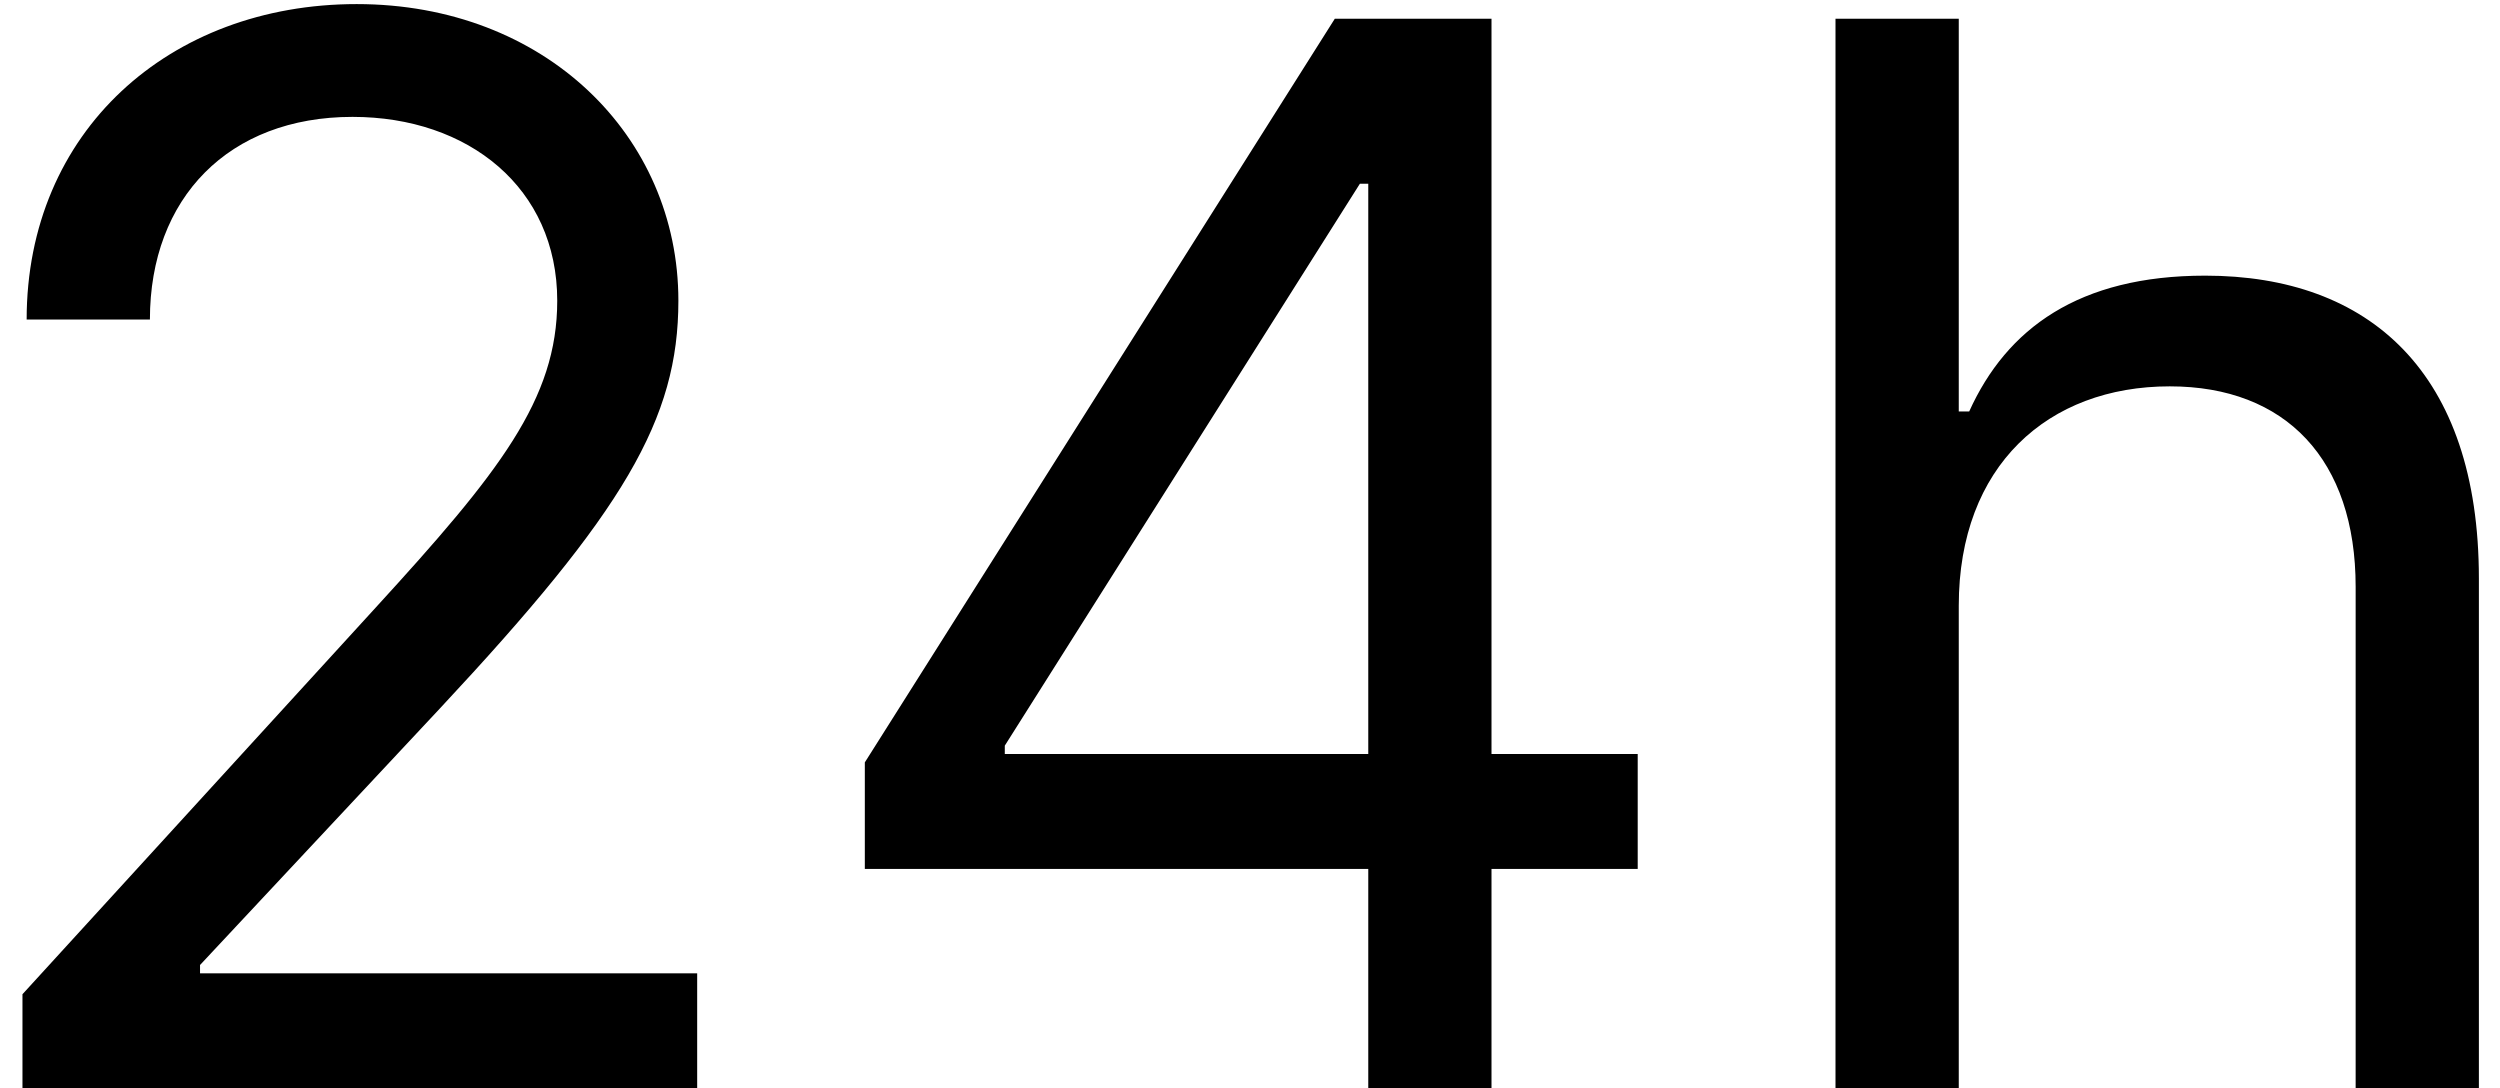
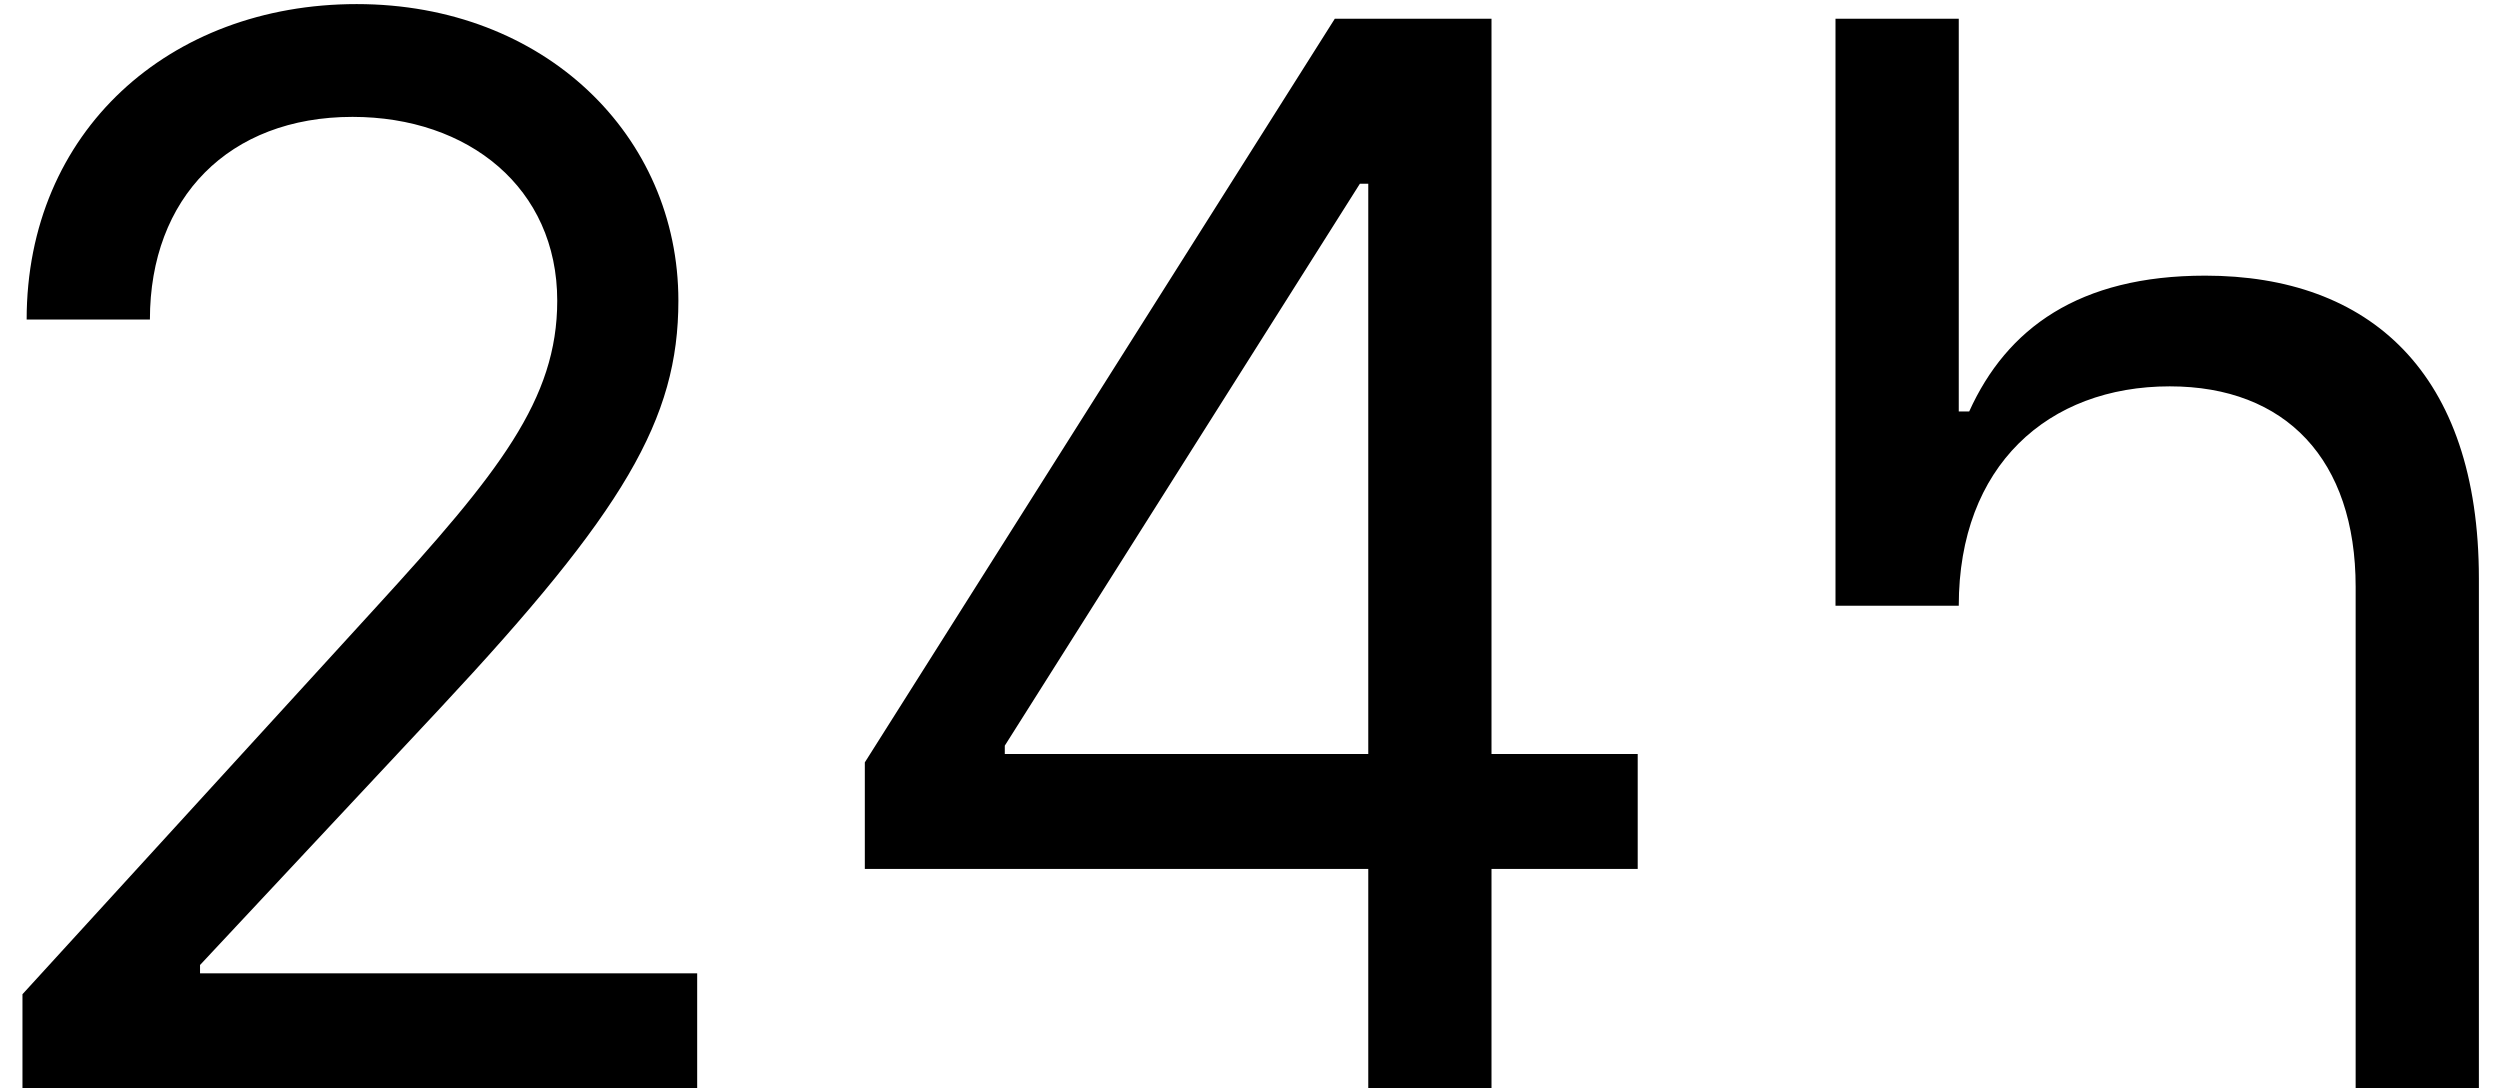
<svg xmlns="http://www.w3.org/2000/svg" width="85" height="37" viewBox="0 0 85 37" fill="none">
-   <path d="M0.764 37H23.704V33.094H6.801V32.81L14.969 24.074C21.219 17.38 23.065 14.255 23.065 10.224C23.065 4.614 18.52 0.139 12.128 0.139C5.754 0.139 0.906 4.472 0.906 10.864H5.097C5.097 6.727 7.778 3.974 11.986 3.974C15.928 3.974 18.946 6.389 18.946 10.224C18.946 13.58 16.975 16.066 12.767 20.665L0.764 33.804V37ZM29.404 29.543H46.521V37H50.711V29.543H55.682V25.636H50.711V0.636H45.384L29.404 25.921V29.543ZM46.521 25.636H34.163V25.352L46.236 6.247H46.521V25.636ZM66.598 20.594C66.598 15.835 69.634 13.136 73.771 13.136C77.713 13.136 80.092 15.622 80.092 19.954V37H84.282V19.671C84.282 12.657 80.554 9.372 74.978 9.372C70.682 9.372 68.231 11.165 66.953 13.989H66.598V0.636H62.407V37H66.598V20.594Z" fill="black" />
+   <path d="M0.764 37H23.704V33.094H6.801V32.81L14.969 24.074C21.219 17.38 23.065 14.255 23.065 10.224C23.065 4.614 18.52 0.139 12.128 0.139C5.754 0.139 0.906 4.472 0.906 10.864H5.097C5.097 6.727 7.778 3.974 11.986 3.974C15.928 3.974 18.946 6.389 18.946 10.224C18.946 13.58 16.975 16.066 12.767 20.665L0.764 33.804V37ZM29.404 29.543H46.521V37H50.711V29.543H55.682V25.636H50.711V0.636H45.384L29.404 25.921V29.543ZM46.521 25.636H34.163V25.352L46.236 6.247H46.521V25.636ZM66.598 20.594C66.598 15.835 69.634 13.136 73.771 13.136C77.713 13.136 80.092 15.622 80.092 19.954V37H84.282V19.671C84.282 12.657 80.554 9.372 74.978 9.372C70.682 9.372 68.231 11.165 66.953 13.989H66.598V0.636H62.407V37V20.594Z" fill="black" />
</svg>